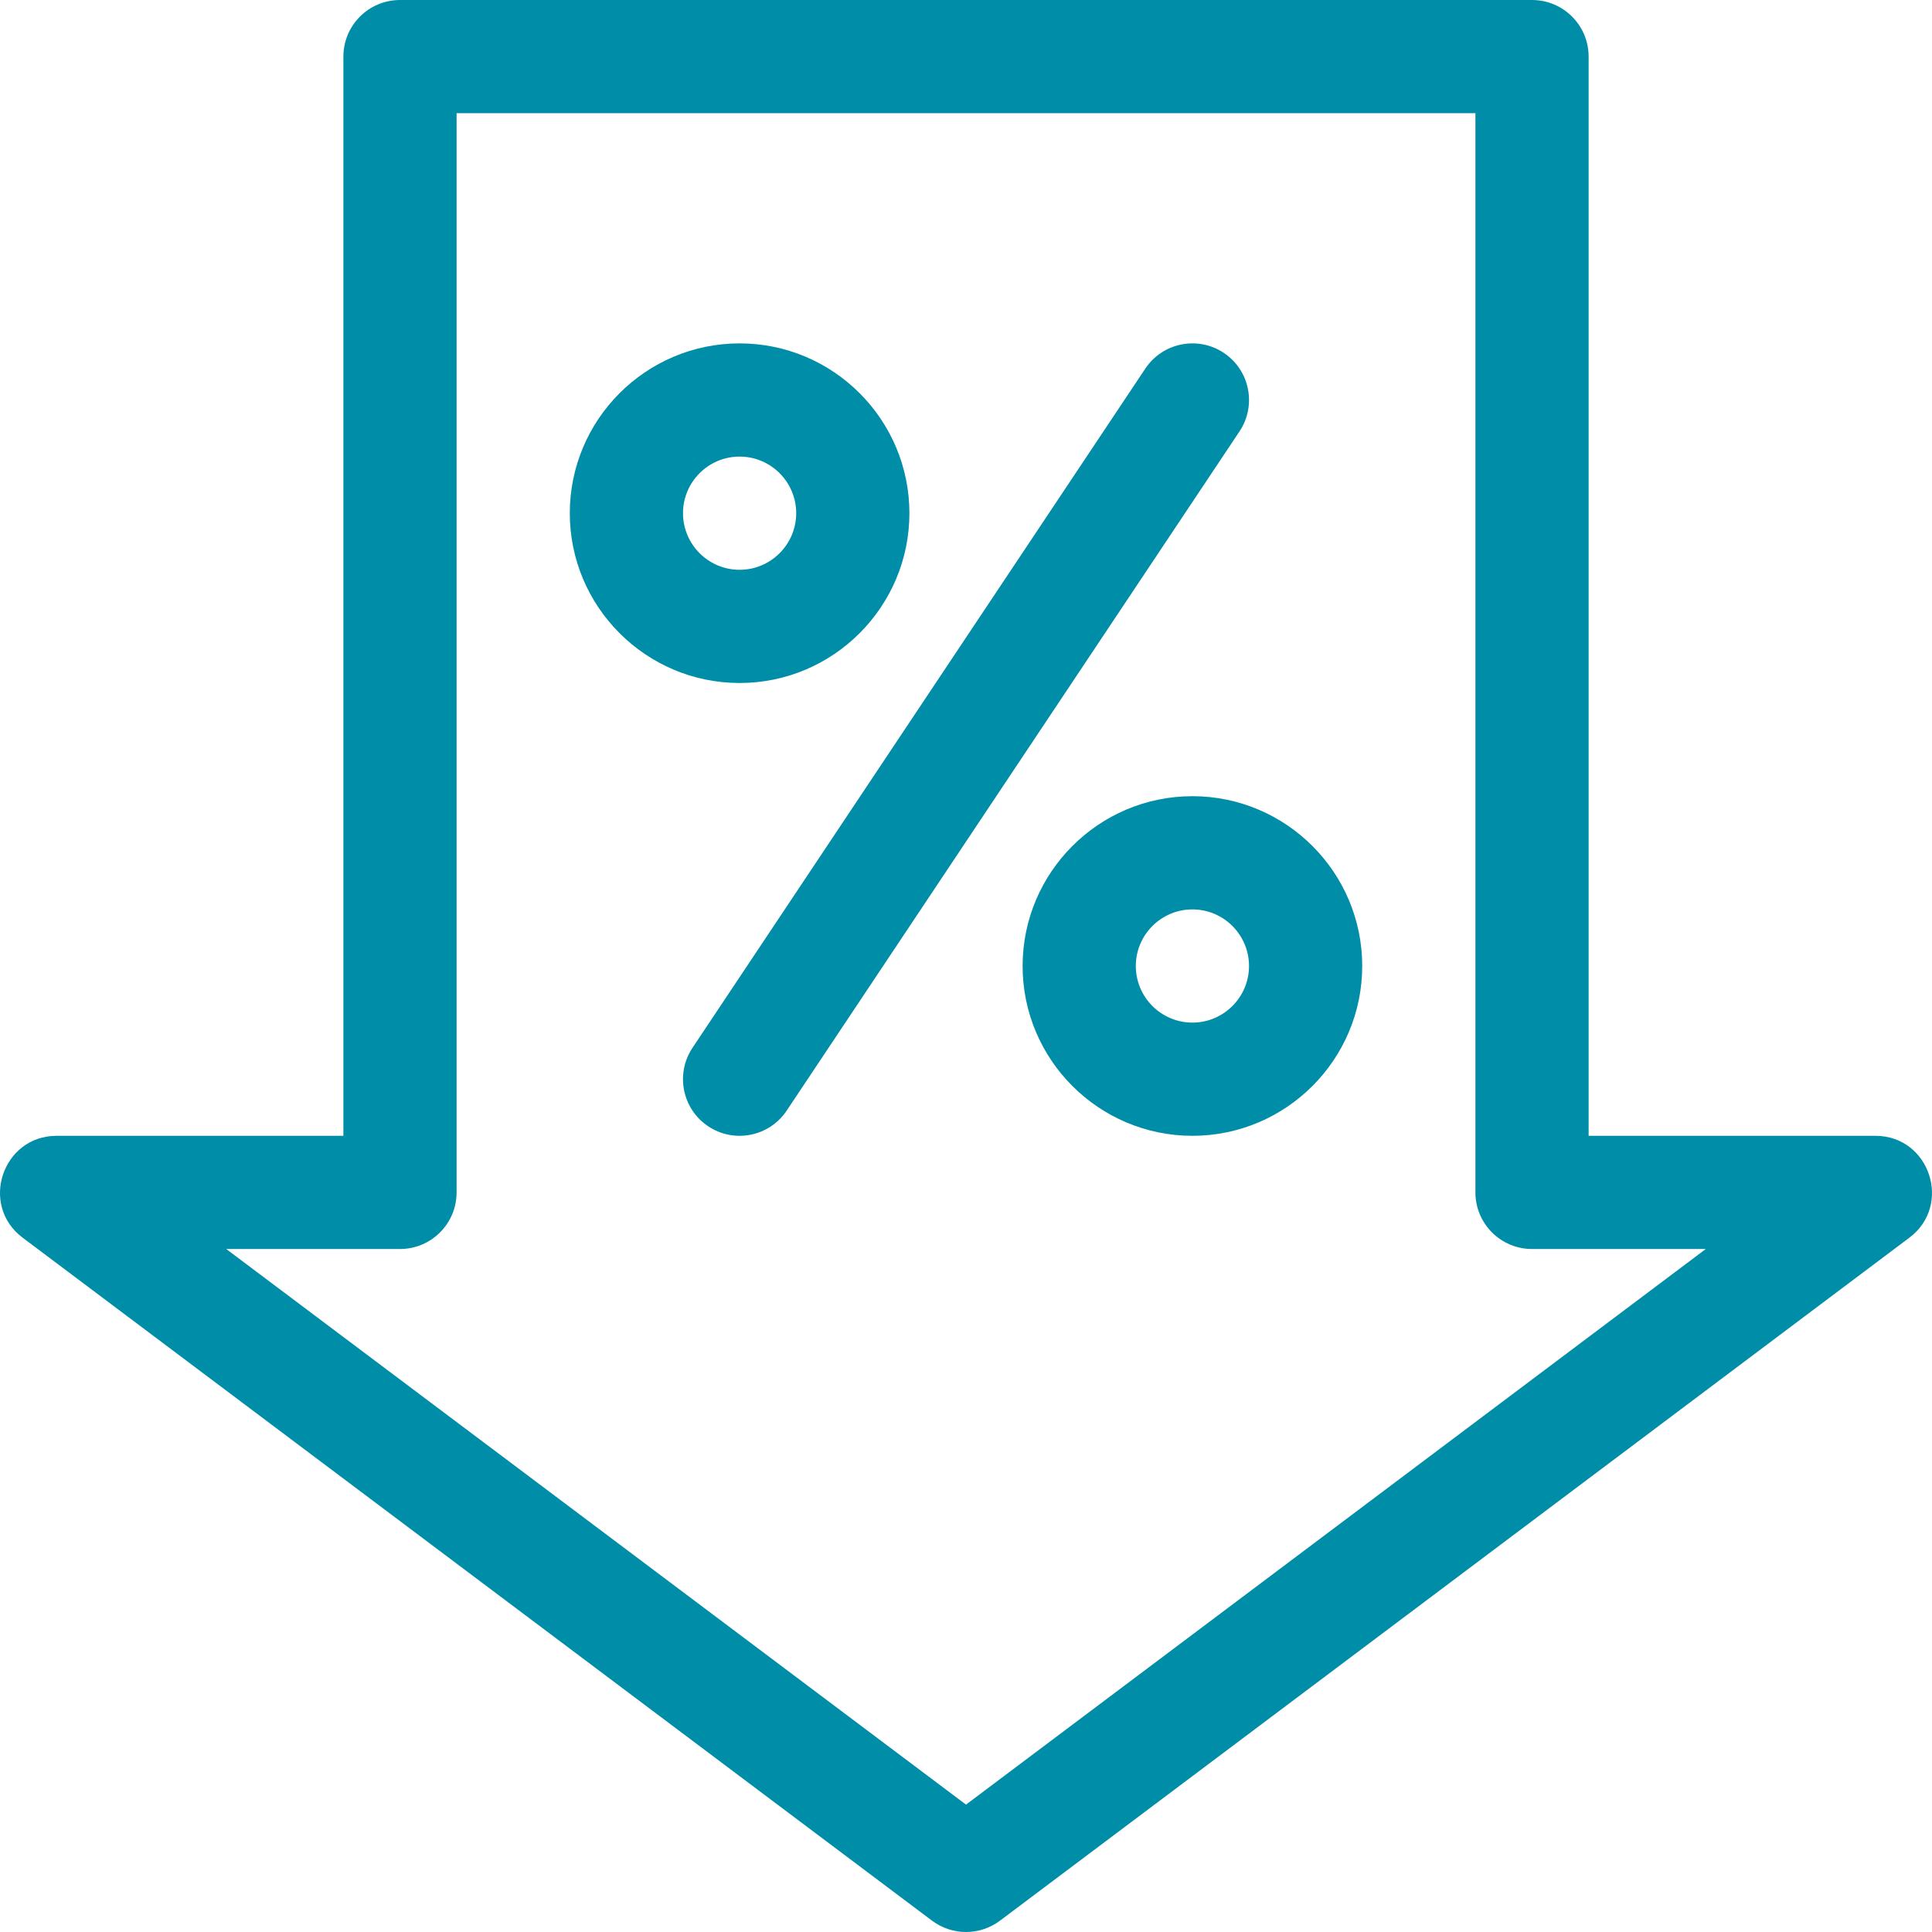
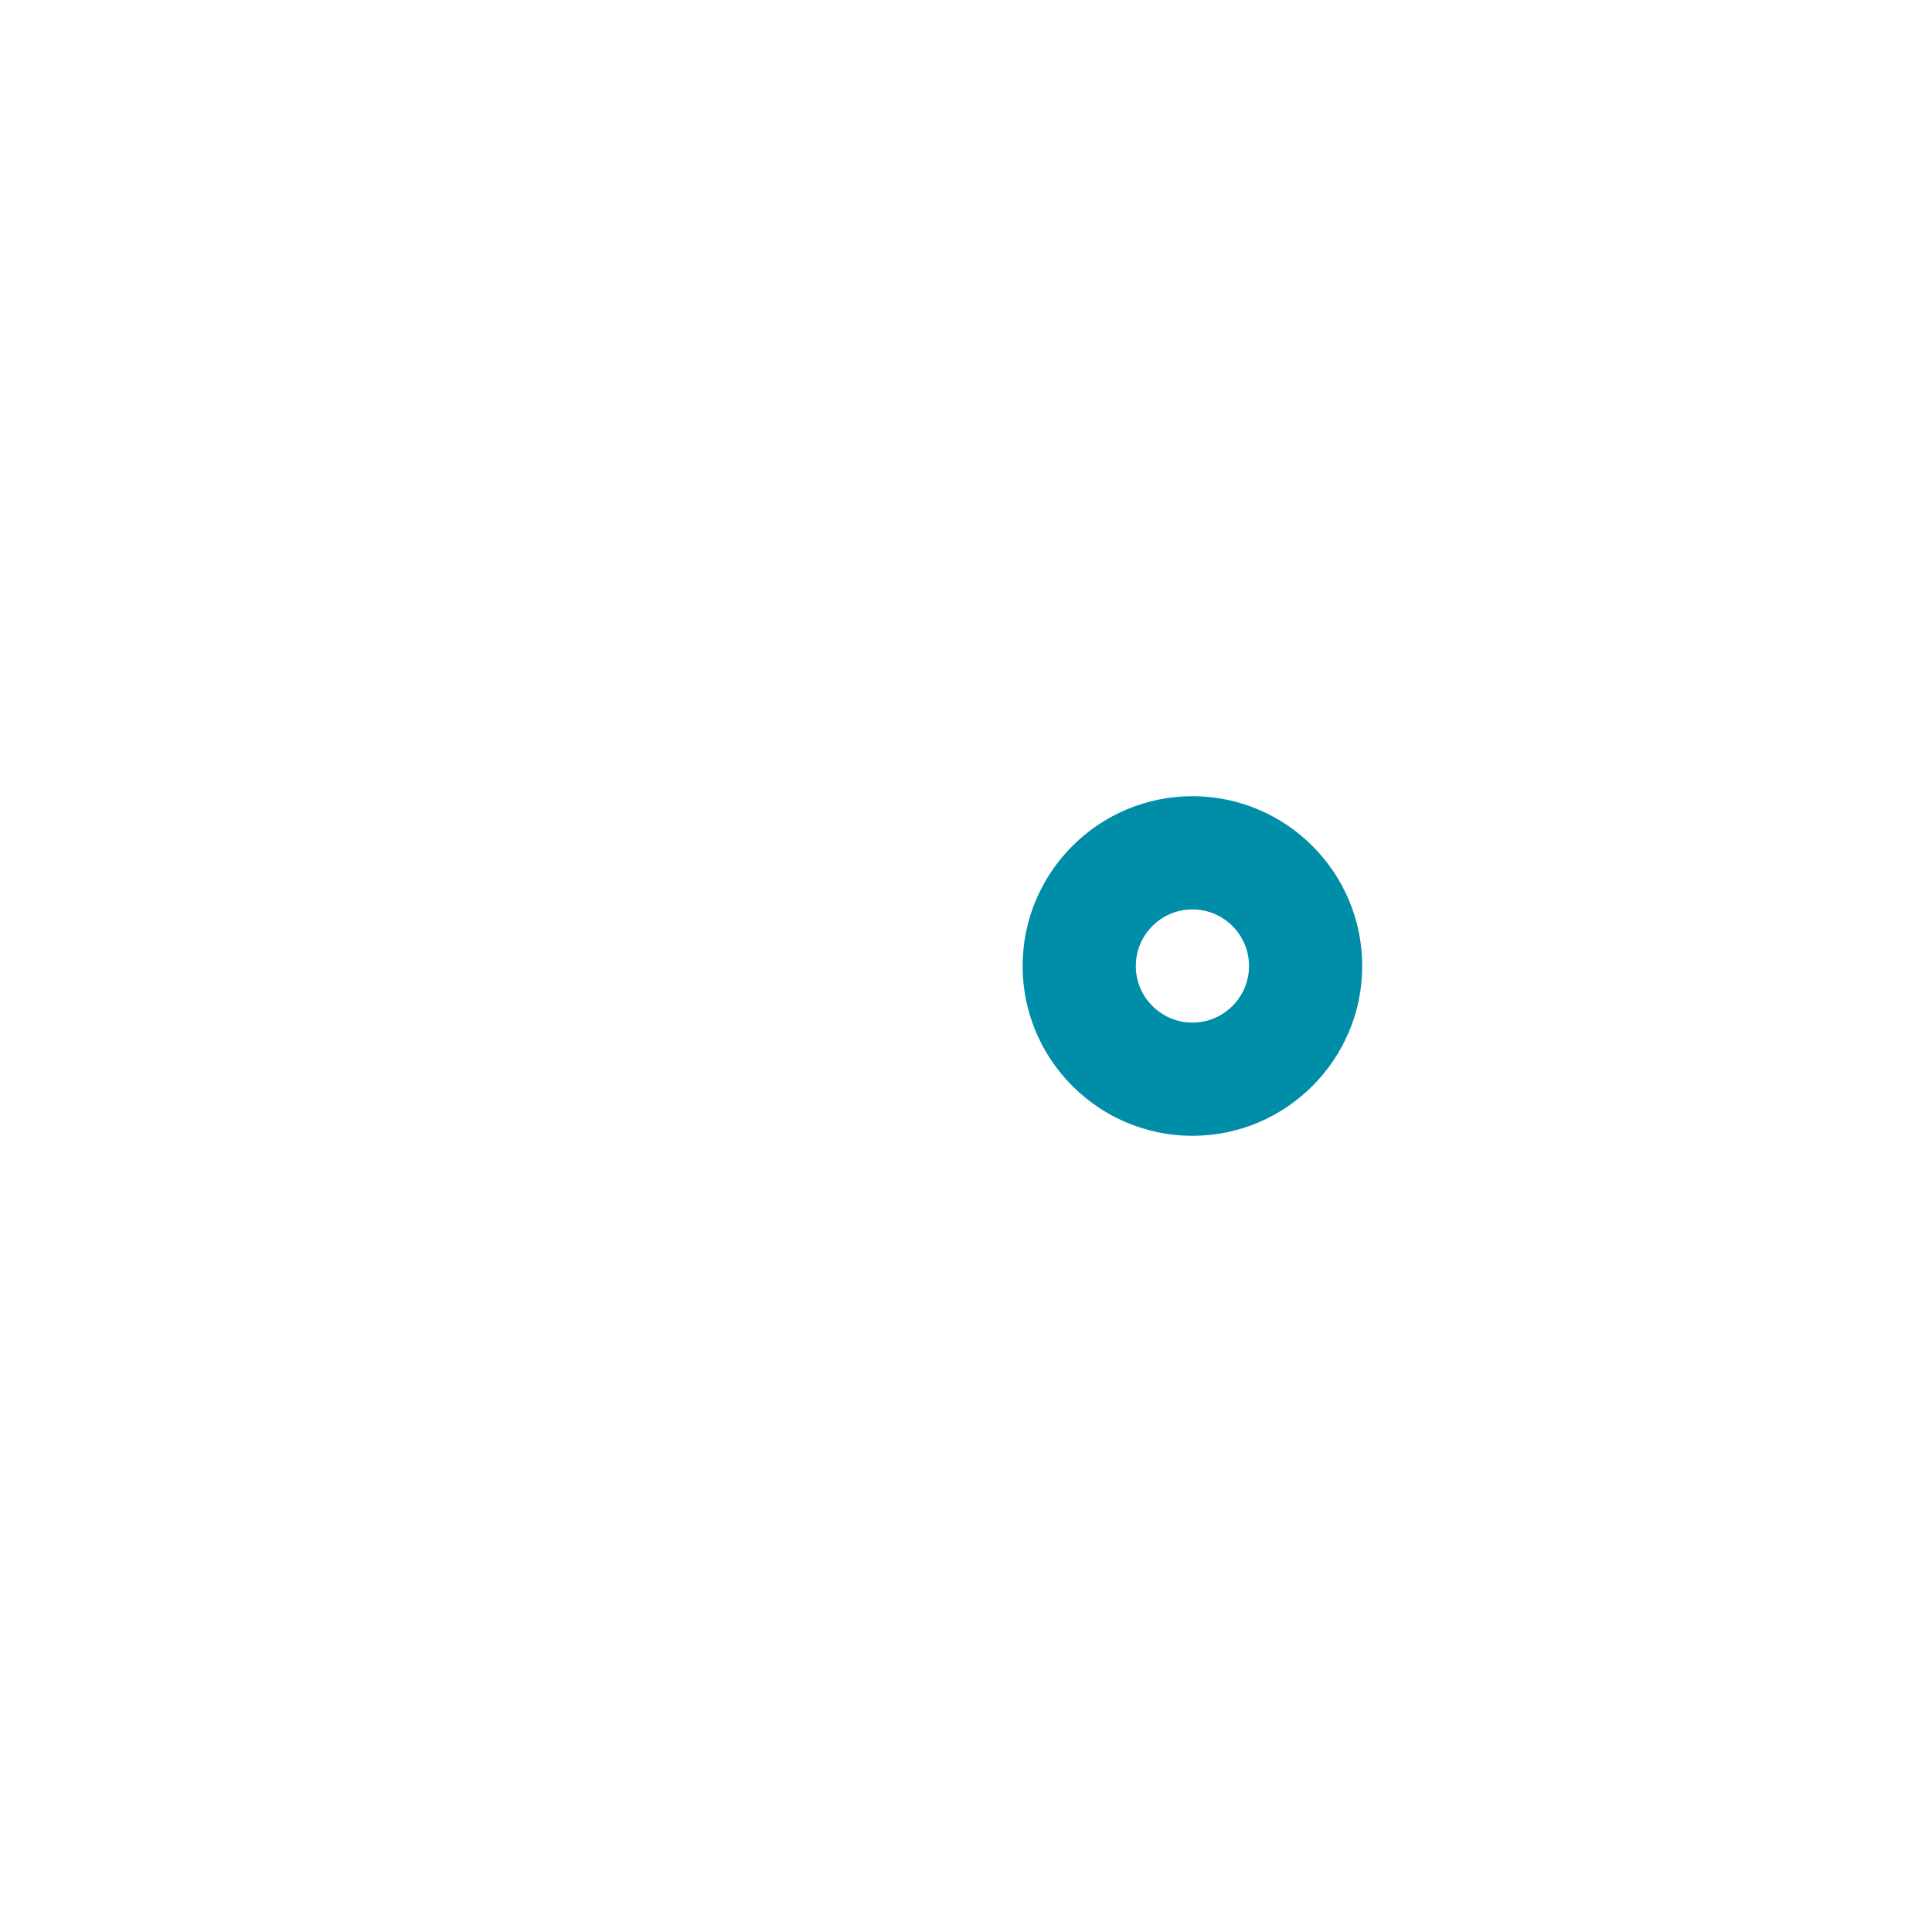
<svg xmlns="http://www.w3.org/2000/svg" version="1.1" id="Capa_1" x="0px" y="0px" viewBox="0 0 512.001 512.001" style="enable-background:new 0 0 512.001 512.001;" xml:space="preserve" width="512px" height="512px">
  <g>
    <g>
-       <path d="M196.003,91.001c-24.813,0-45,20.187-45,45c0,24.813,20.187,45,45,45c24.813,0,45-20.187,45-45    S220.816,91.001,196.003,91.001z M196.003,151.001c-8.271,0-15-6.729-15-15s6.729-15,15-15s15,6.729,15,15    S204.274,151.001,196.003,151.001z" fill="#008da8" />
-     </g>
+       </g>
  </g>
  <g>
    <g>
      <path d="M316.003,211.001c-24.813,0-45,20.187-45,45c0,24.813,20.187,45,45,45s45-20.187,45-45S340.816,211.001,316.003,211.001z     M316.003,271.001c-8.271,0-15-6.729-15-15c0-8.271,6.729-15,15-15s15,6.729,15,15    C331.003,264.272,324.274,271.001,316.003,271.001z" fill="#008da8" />
    </g>
  </g>
  <g>
    <g>
-       <path d="M324.323,93.52c-6.893-4.594-16.206-2.732-20.801,4.161l-120,180c-4.596,6.893-2.733,16.206,4.16,20.801    c6.897,4.597,16.209,2.729,20.801-4.161l120-180C333.079,107.428,331.217,98.115,324.323,93.52z" fill="#008da8" />
-     </g>
+       </g>
  </g>
  <g>
    <g>
-       <path d="M497.003,301.001h-76v-286c0-8.284-6.716-15-15-15h-300c-8.284,0-15,6.716-15,15v286h-76    c-14.339,0-20.512,18.354-9.008,26.994l241,181c5.336,4.008,12.68,4.008,18.016,0l241-181    C517.476,319.383,511.39,301.001,497.003,301.001z M256.003,478.241l-196.05-147.24h46.05c8.284,0,15-6.716,15-15v-286h270v286    c0,8.284,6.716,15,15,15h46.05L256.003,478.241z" fill="#008da8" />
-     </g>
+       </g>
  </g>
  <g>
</g>
  <g>
</g>
  <g>
</g>
  <g>
</g>
  <g>
</g>
  <g>
</g>
  <g>
</g>
  <g>
</g>
  <g>
</g>
  <g>
</g>
  <g>
</g>
  <g>
</g>
  <g>
</g>
  <g>
</g>
  <g>
</g>
</svg>